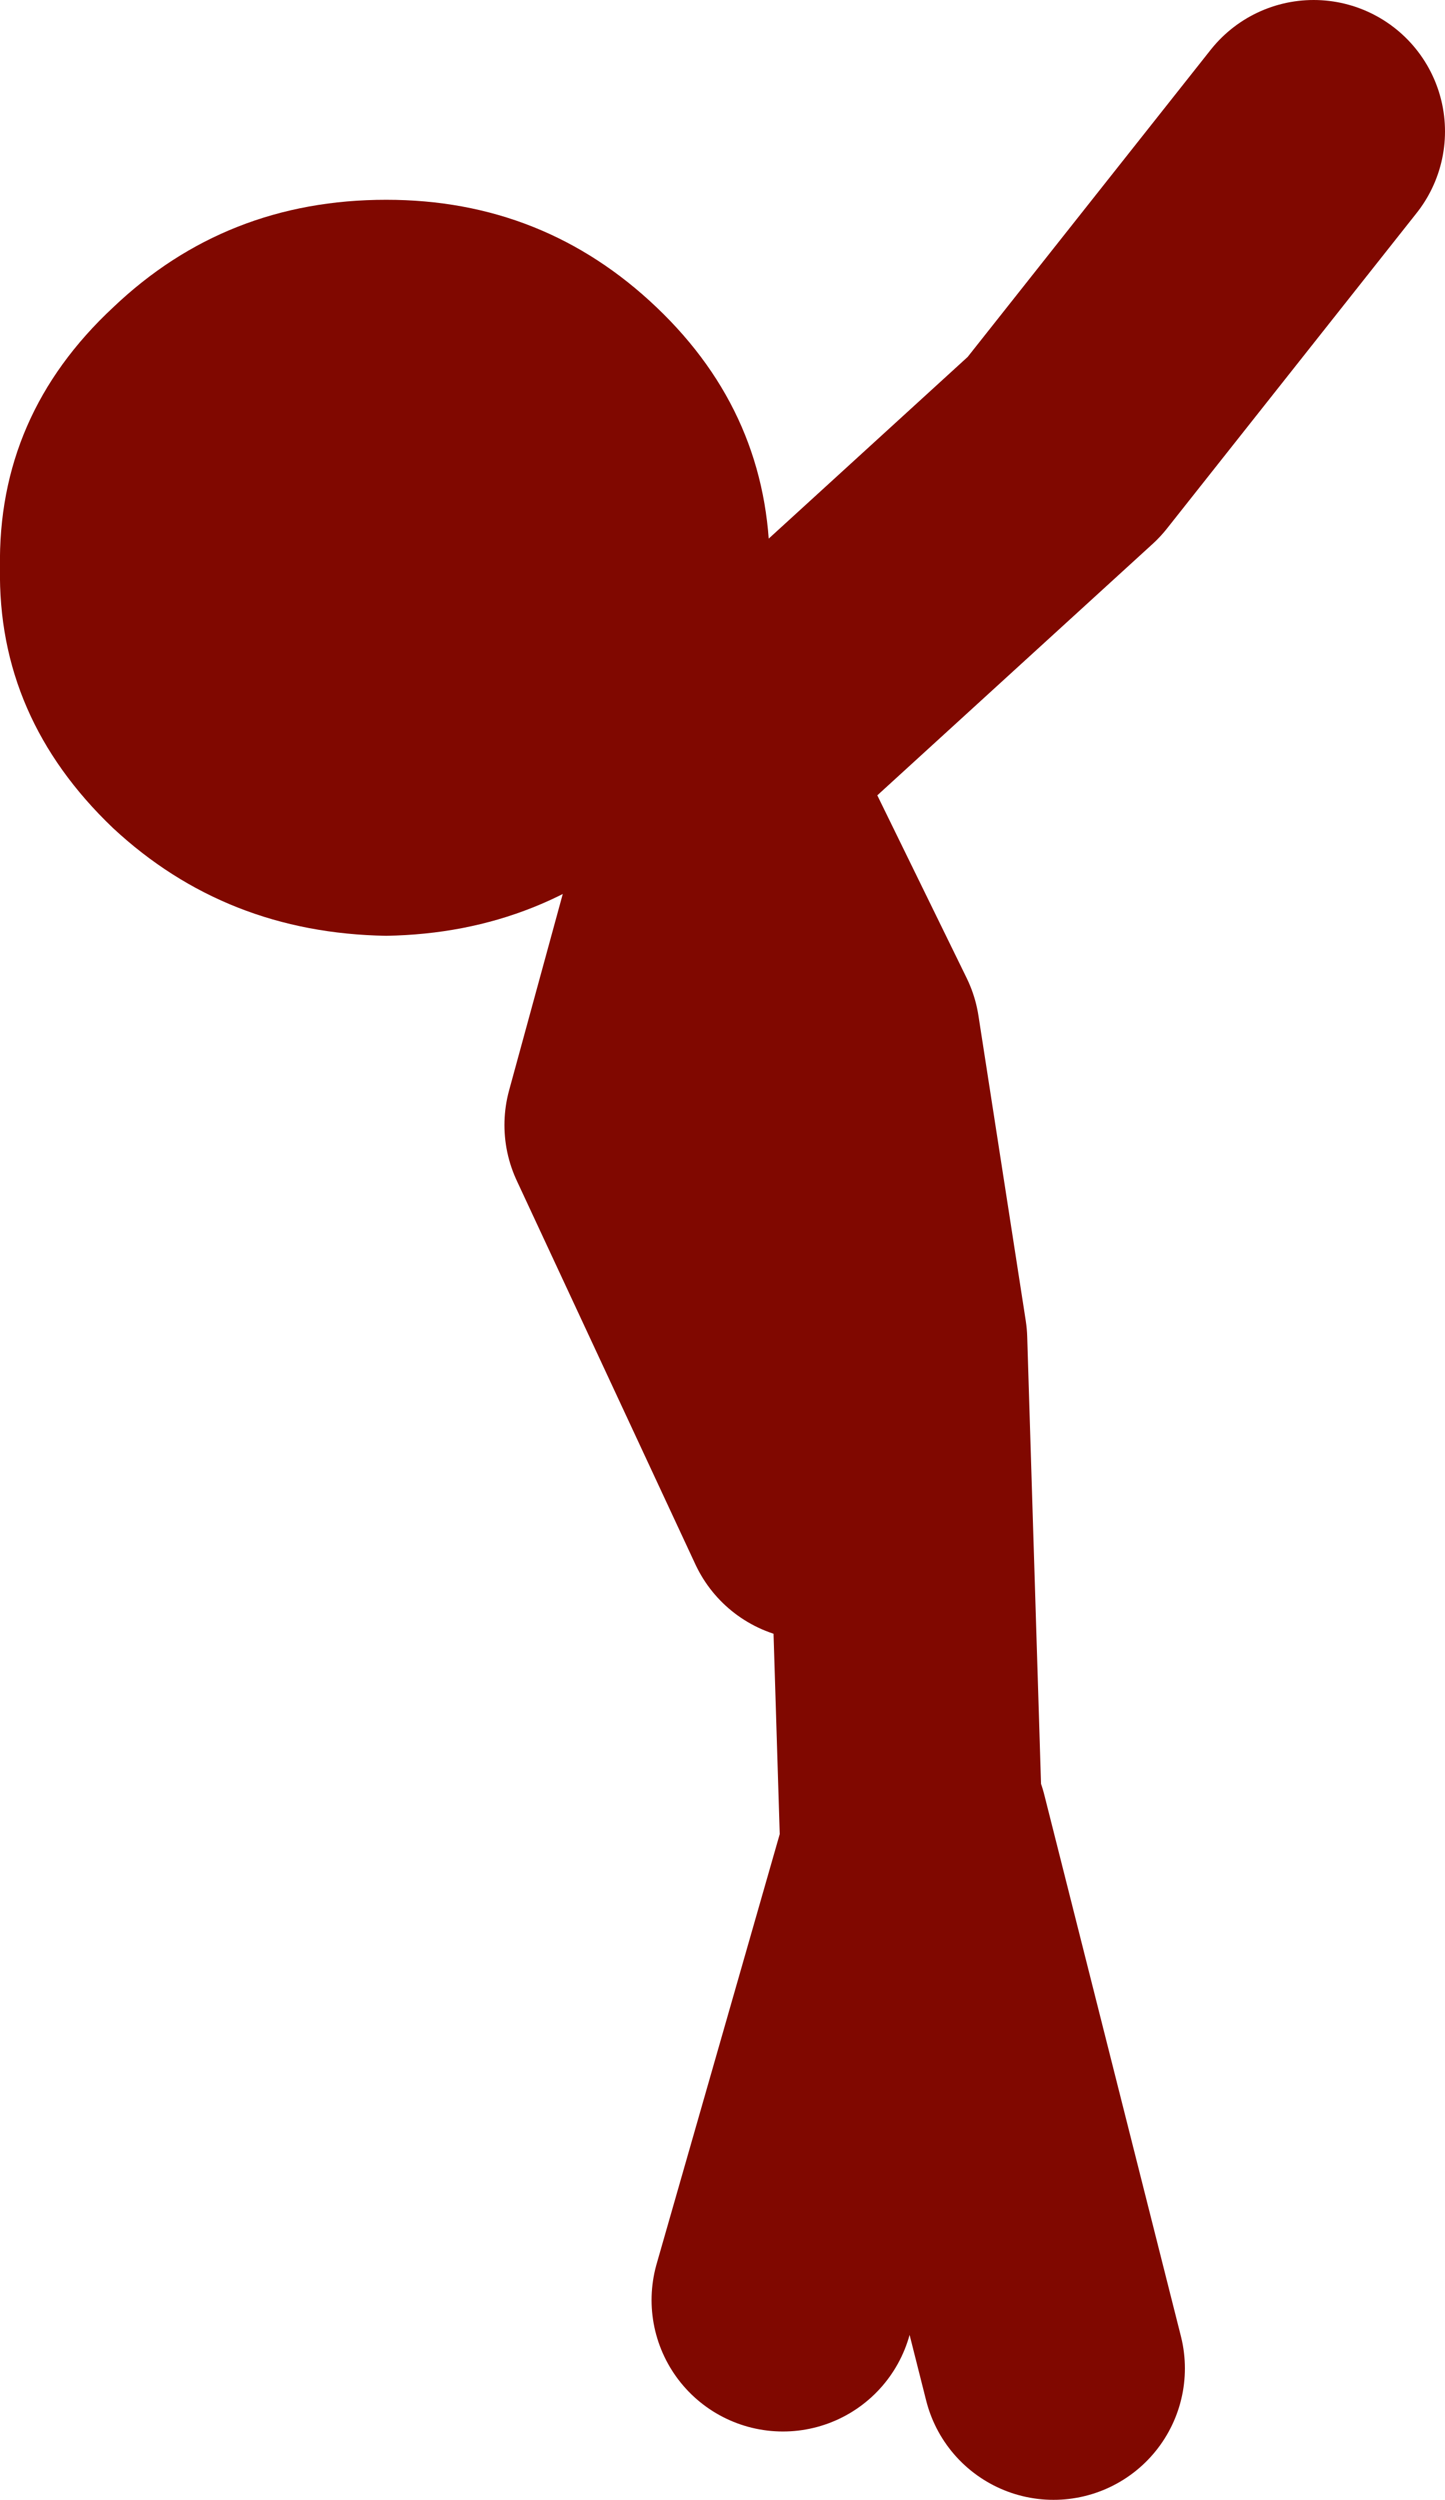
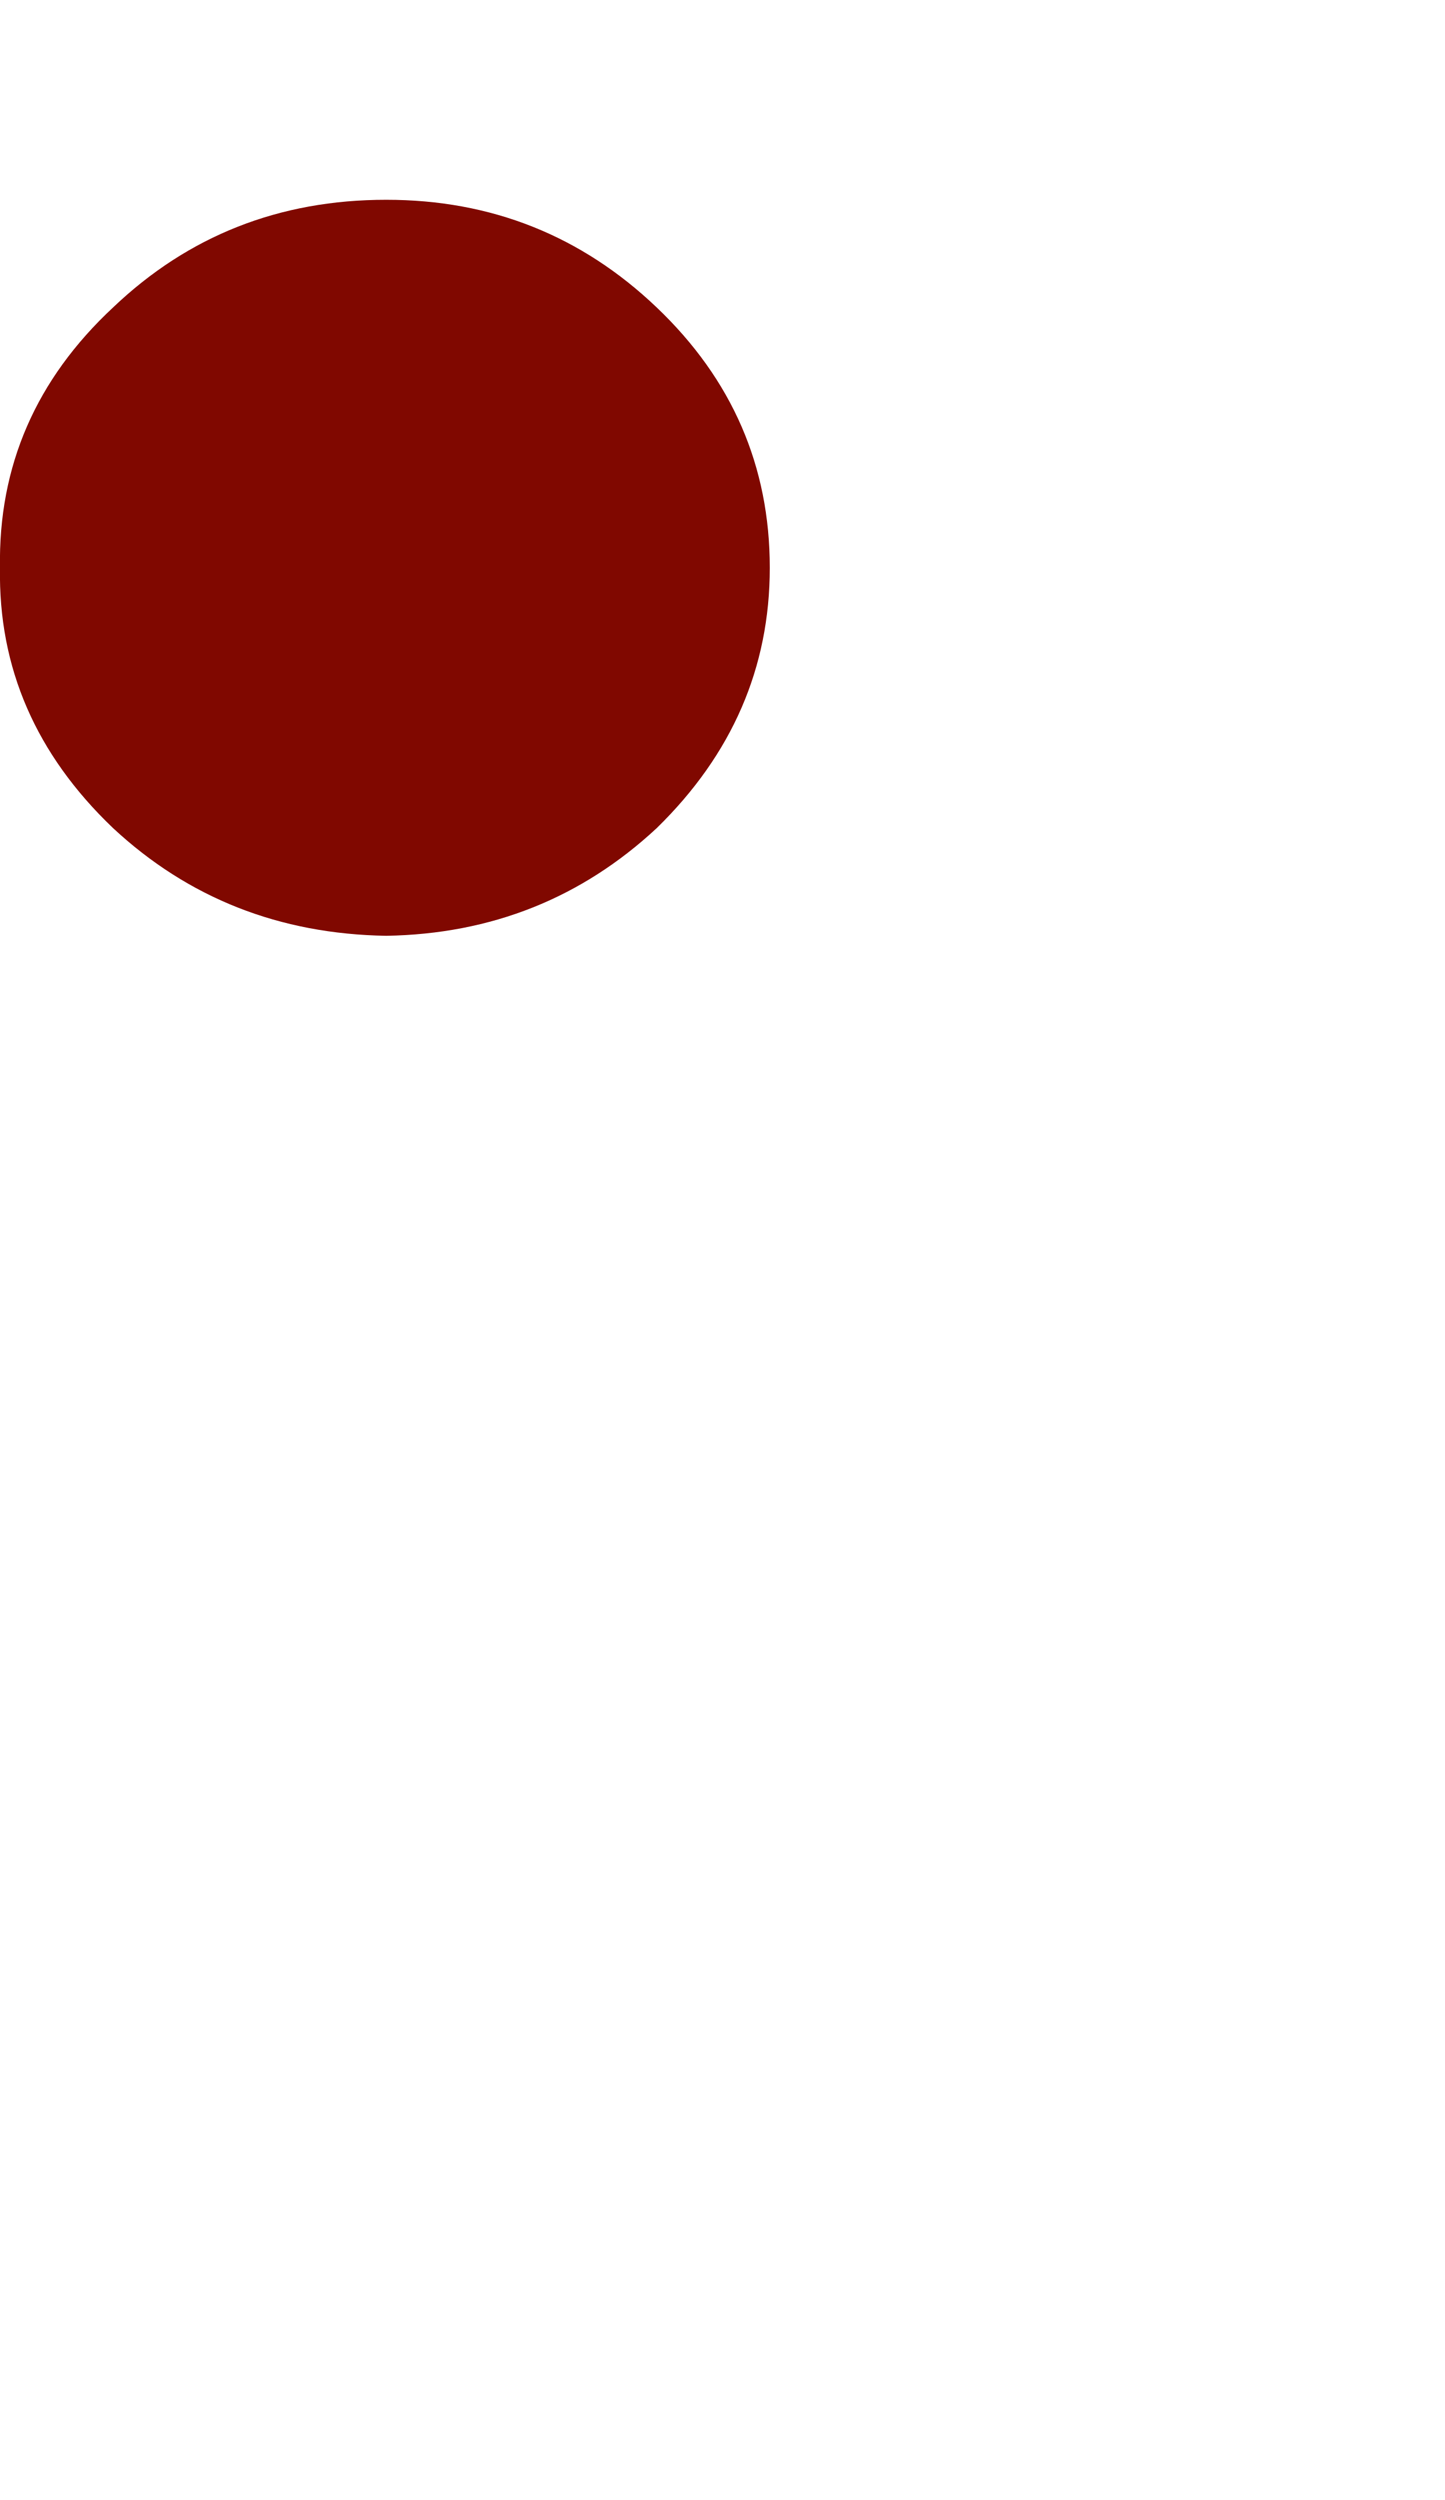
<svg xmlns="http://www.w3.org/2000/svg" height="47.55px" width="27.5px">
  <g transform="matrix(1.0, 0.0, 0.0, 1.0, 48.55, 48.35)">
-     <path d="M-33.05 -19.65 L-36.45 -26.95 -34.7 -33.35 -34.95 -33.8 -34.6 -34.1 -28.3 -39.85 -23.55 -45.85 M-34.6 -34.1 L-34.7 -33.35 -32.4 -28.65 -31.5 -22.85 -31.2 -13.15 -31.1 -13.6 -28.5 -3.3 M-31.2 -13.15 L-33.65 -4.6" fill="none" stroke="#800800" stroke-linecap="round" stroke-linejoin="round" stroke-width="5.0" />
    <path d="M-36.05 -32.6 Q-38.2 -30.6 -41.2 -30.55 -44.25 -30.6 -46.4 -32.6 -48.6 -34.7 -48.55 -37.55 -48.6 -40.45 -46.4 -42.5 -44.25 -44.55 -41.2 -44.55 -38.2 -44.55 -36.05 -42.5 -33.9 -40.45 -33.9 -37.55 -33.9 -34.7 -36.05 -32.6" fill="#800800" fill-rule="evenodd" stroke="none" />
  </g>
</svg>